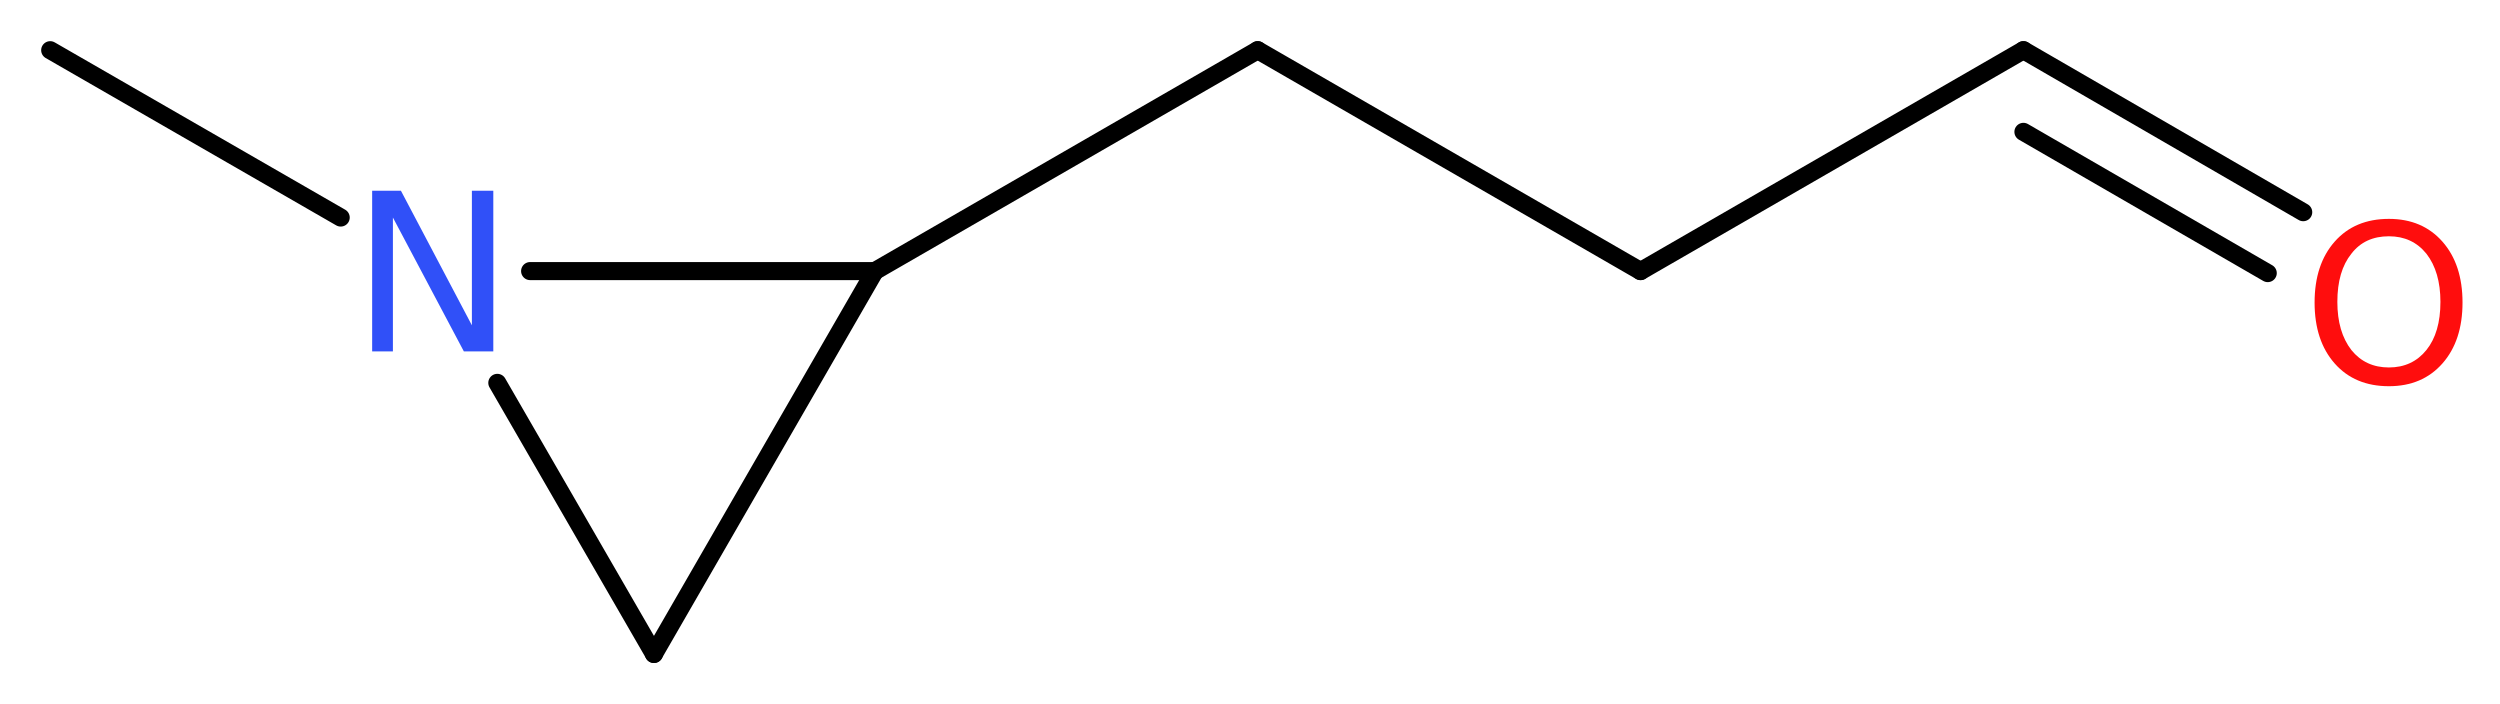
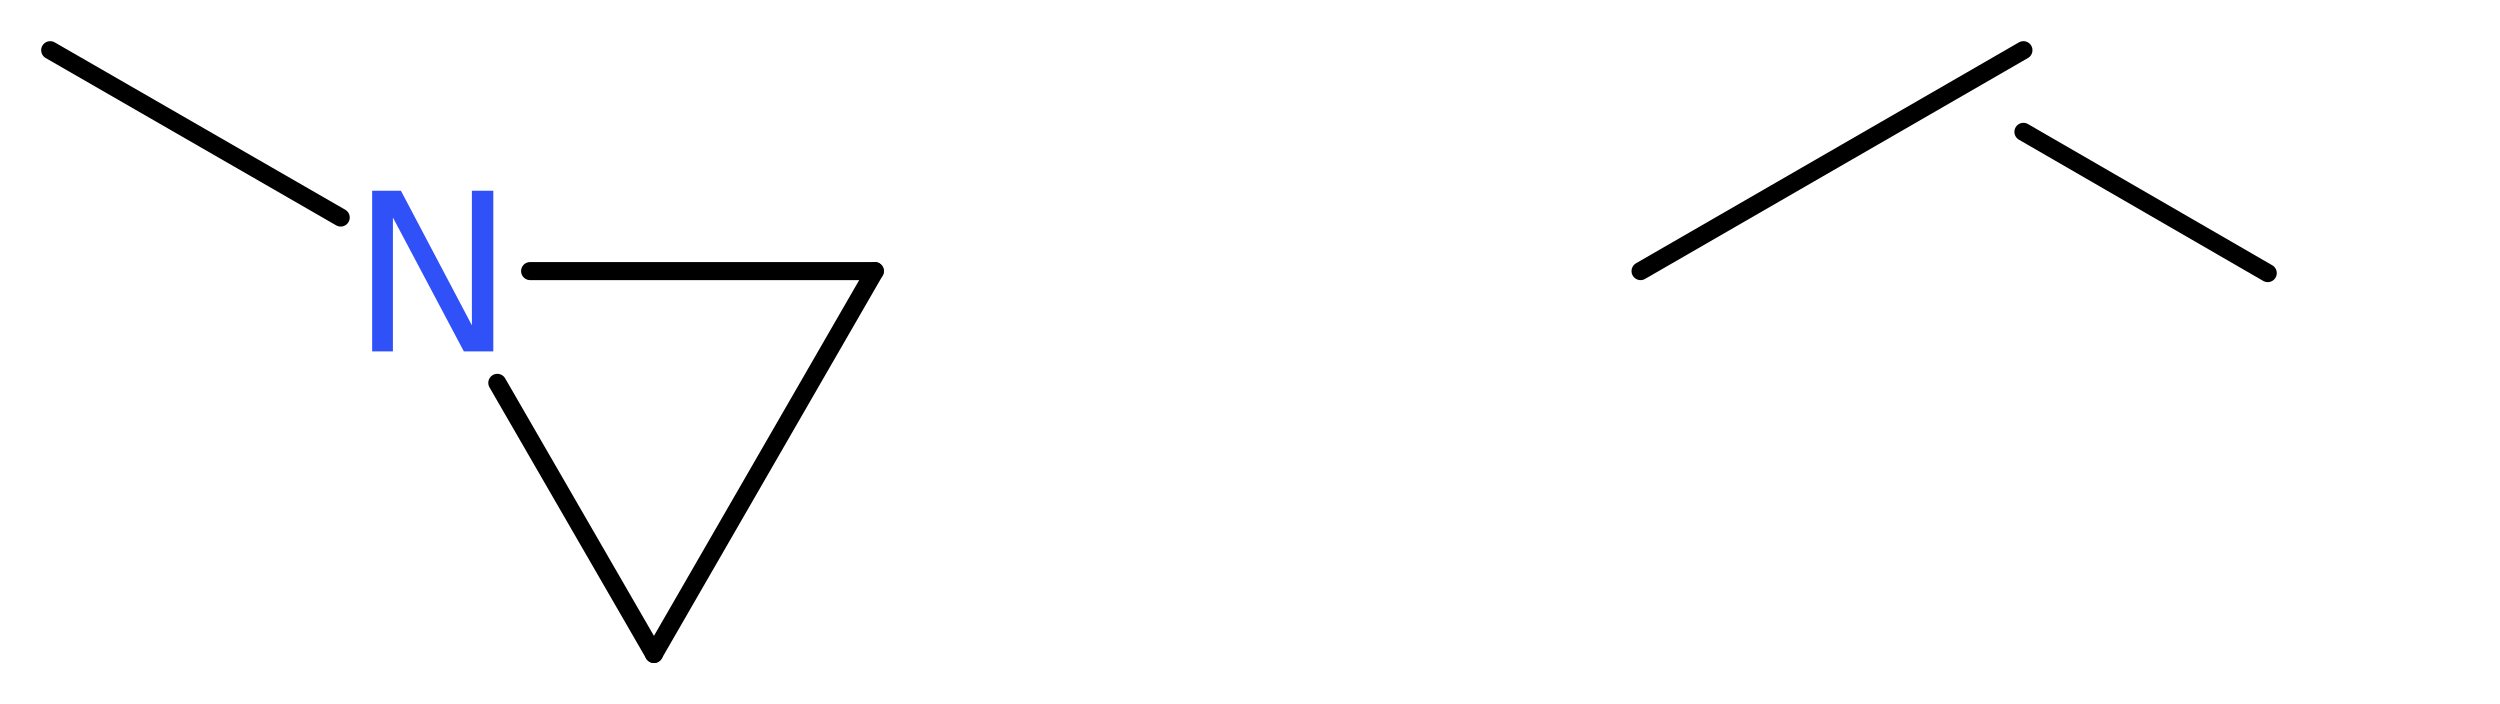
<svg xmlns="http://www.w3.org/2000/svg" version="1.2" width="37.35mm" height="10.52mm" viewBox="0 0 37.35 10.52">
  <desc>Generated by the Chemistry Development Kit (http://github.com/cdk)</desc>
  <g stroke-linecap="round" stroke-linejoin="round" stroke="#000000" stroke-width=".27" fill="#FF0D0D">
    <rect x=".0" y=".0" width="38.0" height="11.0" fill="#FFFFFF" stroke="none" />
    <g id="mol1" class="mol">
      <line id="mol1bnd1" class="bond" x1=".75" y1=".75" x2="5.09" y2="3.25" />
      <line id="mol1bnd2" class="bond" x1="7.43" y1="5.72" x2="9.77" y2="9.77" />
      <line id="mol1bnd3" class="bond" x1="9.77" y1="9.77" x2="13.07" y2="4.05" />
      <line id="mol1bnd4" class="bond" x1="7.92" y1="4.05" x2="13.07" y2="4.05" />
-       <line id="mol1bnd5" class="bond" x1="13.07" y1="4.05" x2="18.79" y2=".75" />
-       <line id="mol1bnd6" class="bond" x1="18.79" y1=".75" x2="24.51" y2="4.05" />
      <line id="mol1bnd7" class="bond" x1="24.51" y1="4.05" x2="30.23" y2=".75" />
      <g id="mol1bnd8" class="bond">
-         <line x1="30.23" y1=".75" x2="34.41" y2="3.17" />
        <line x1="30.23" y1="1.97" x2="33.88" y2="4.08" />
      </g>
      <path id="mol1atm2" class="atom" d="M5.56 2.85h.43l1.06 2.01v-2.01h.32v2.4h-.44l-1.06 -2.0v2.0h-.31v-2.4z" stroke="none" fill="#3050F8" />
-       <path id="mol1atm8" class="atom" d="M35.69 3.53q-.36 .0 -.56 .26q-.21 .26 -.21 .72q.0 .45 .21 .72q.21 .26 .56 .26q.35 .0 .56 -.26q.21 -.26 .21 -.72q.0 -.45 -.21 -.72q-.21 -.26 -.56 -.26zM35.69 3.27q.5 .0 .8 .34q.3 .34 .3 .91q.0 .57 -.3 .91q-.3 .34 -.8 .34q-.51 .0 -.81 -.34q-.3 -.34 -.3 -.91q.0 -.57 .3 -.91q.3 -.34 .81 -.34z" stroke="none" />
    </g>
  </g>
</svg>